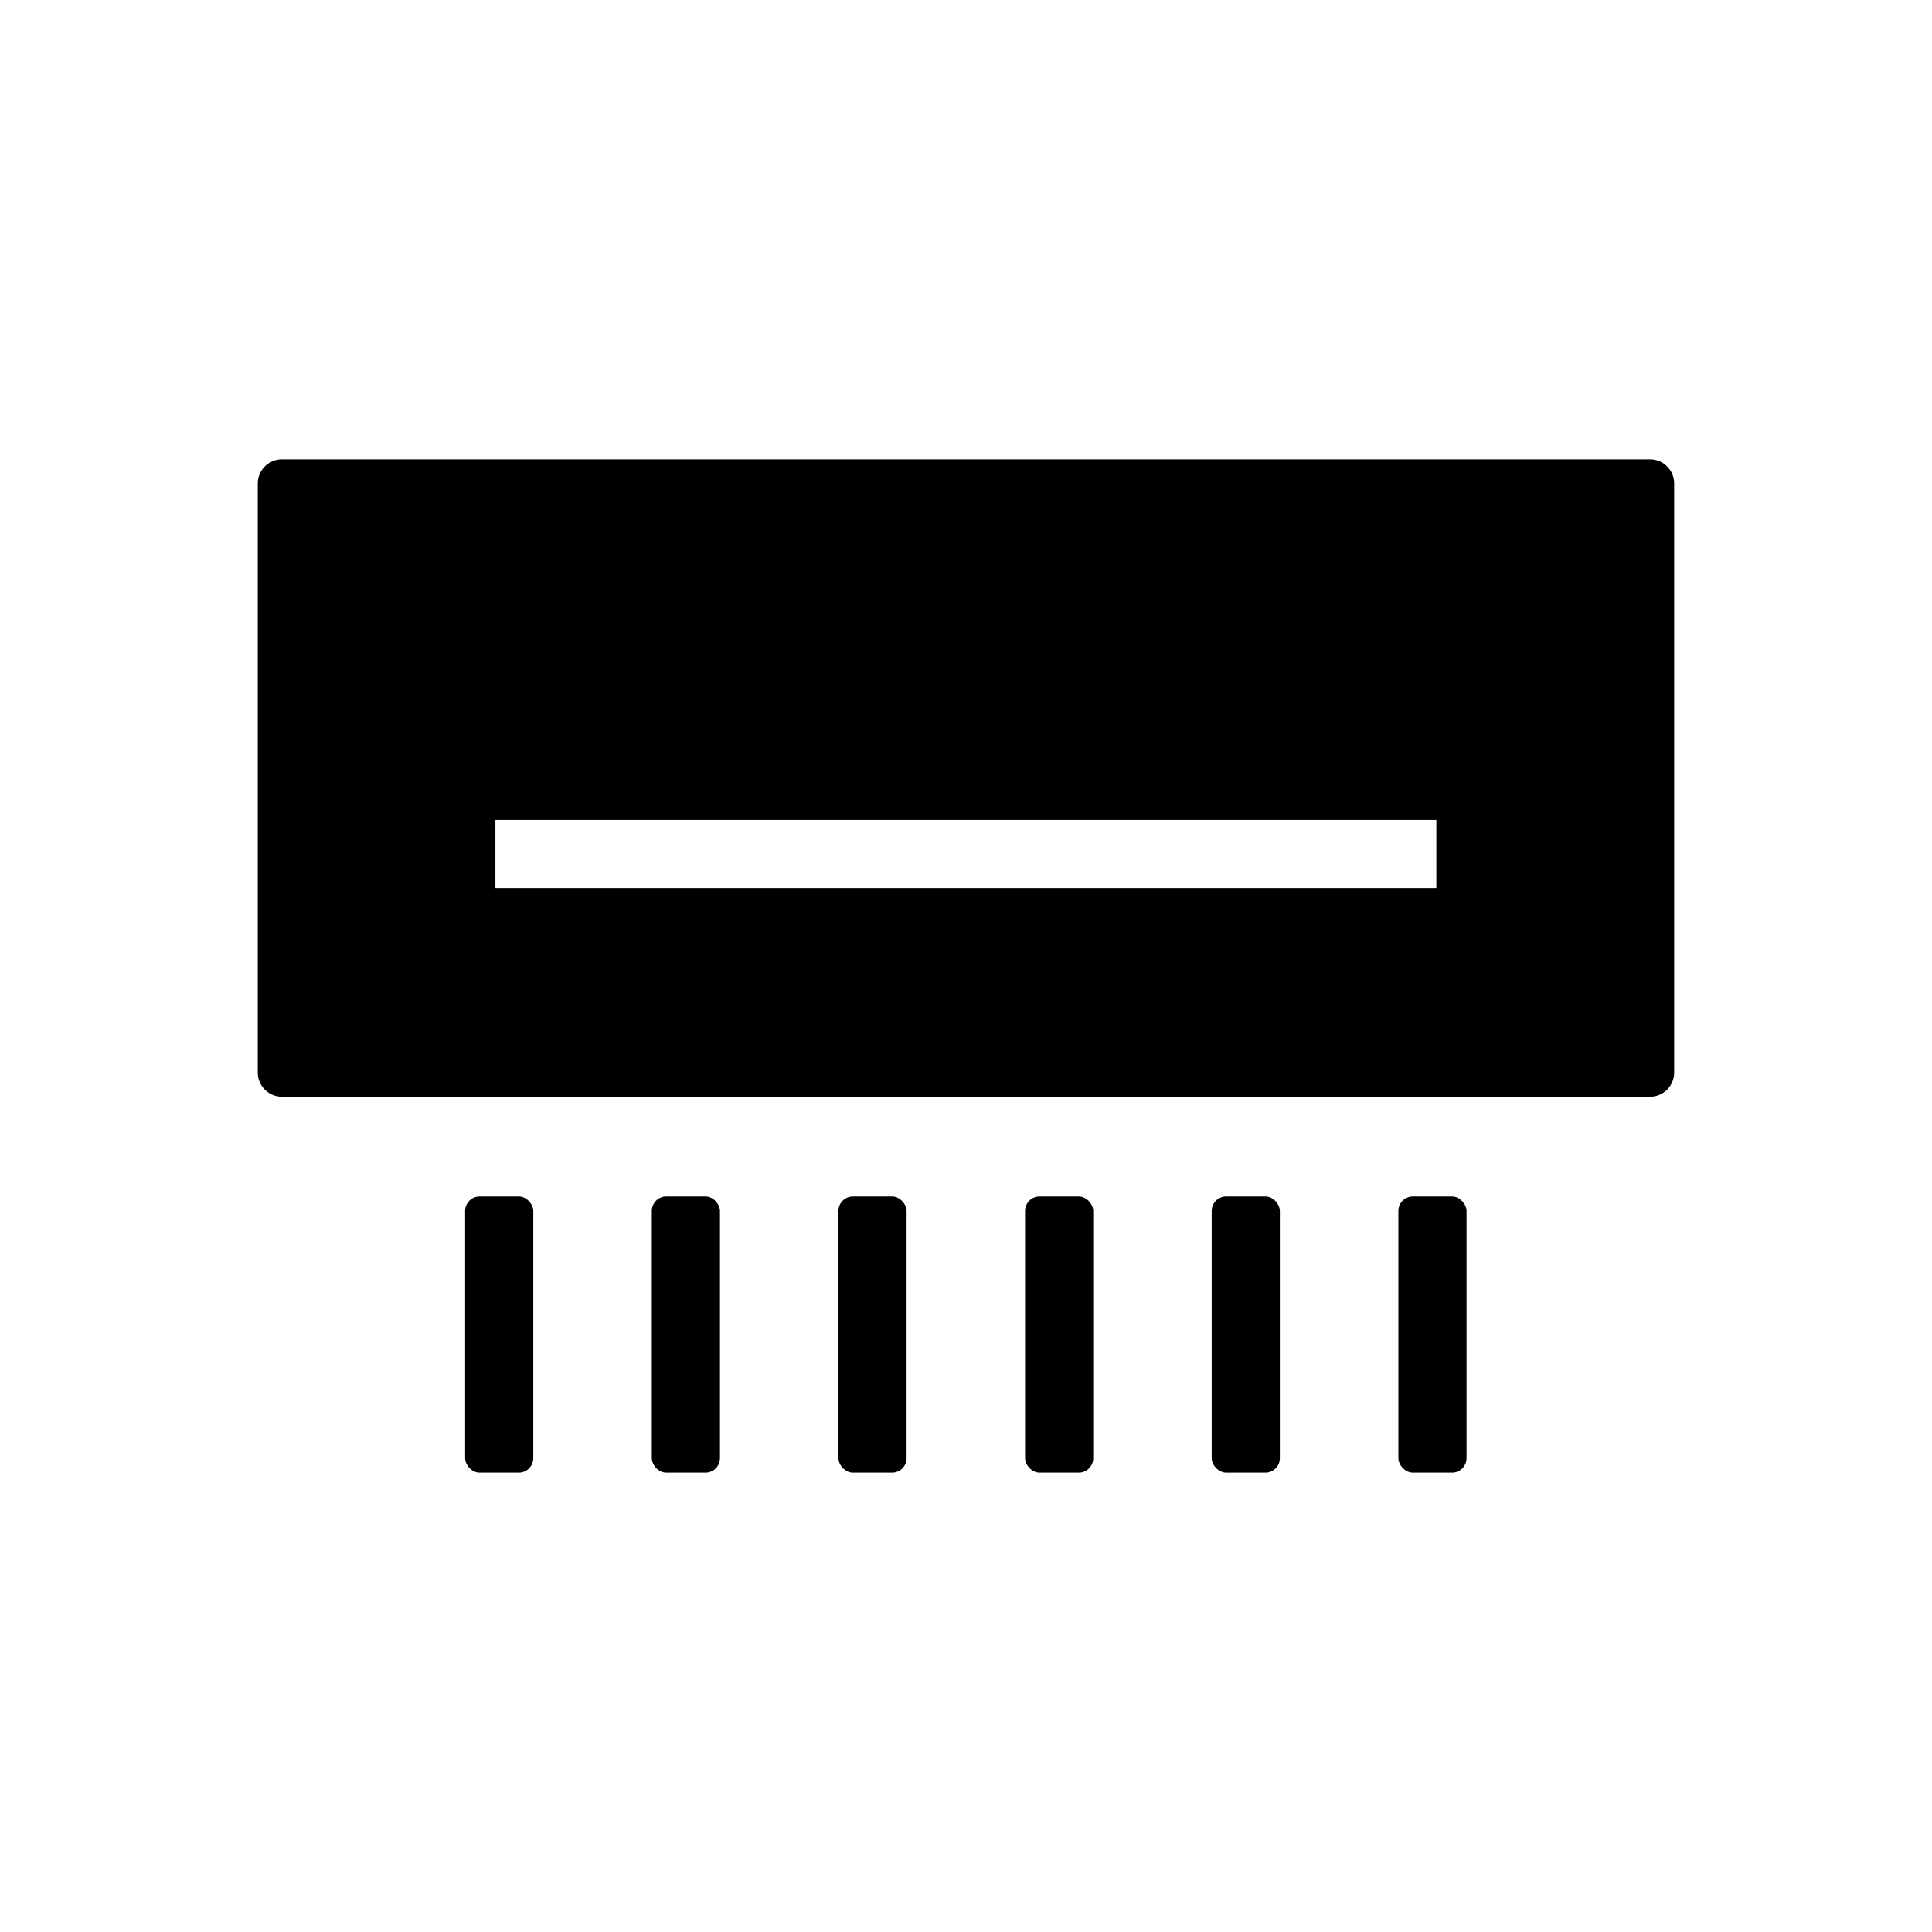
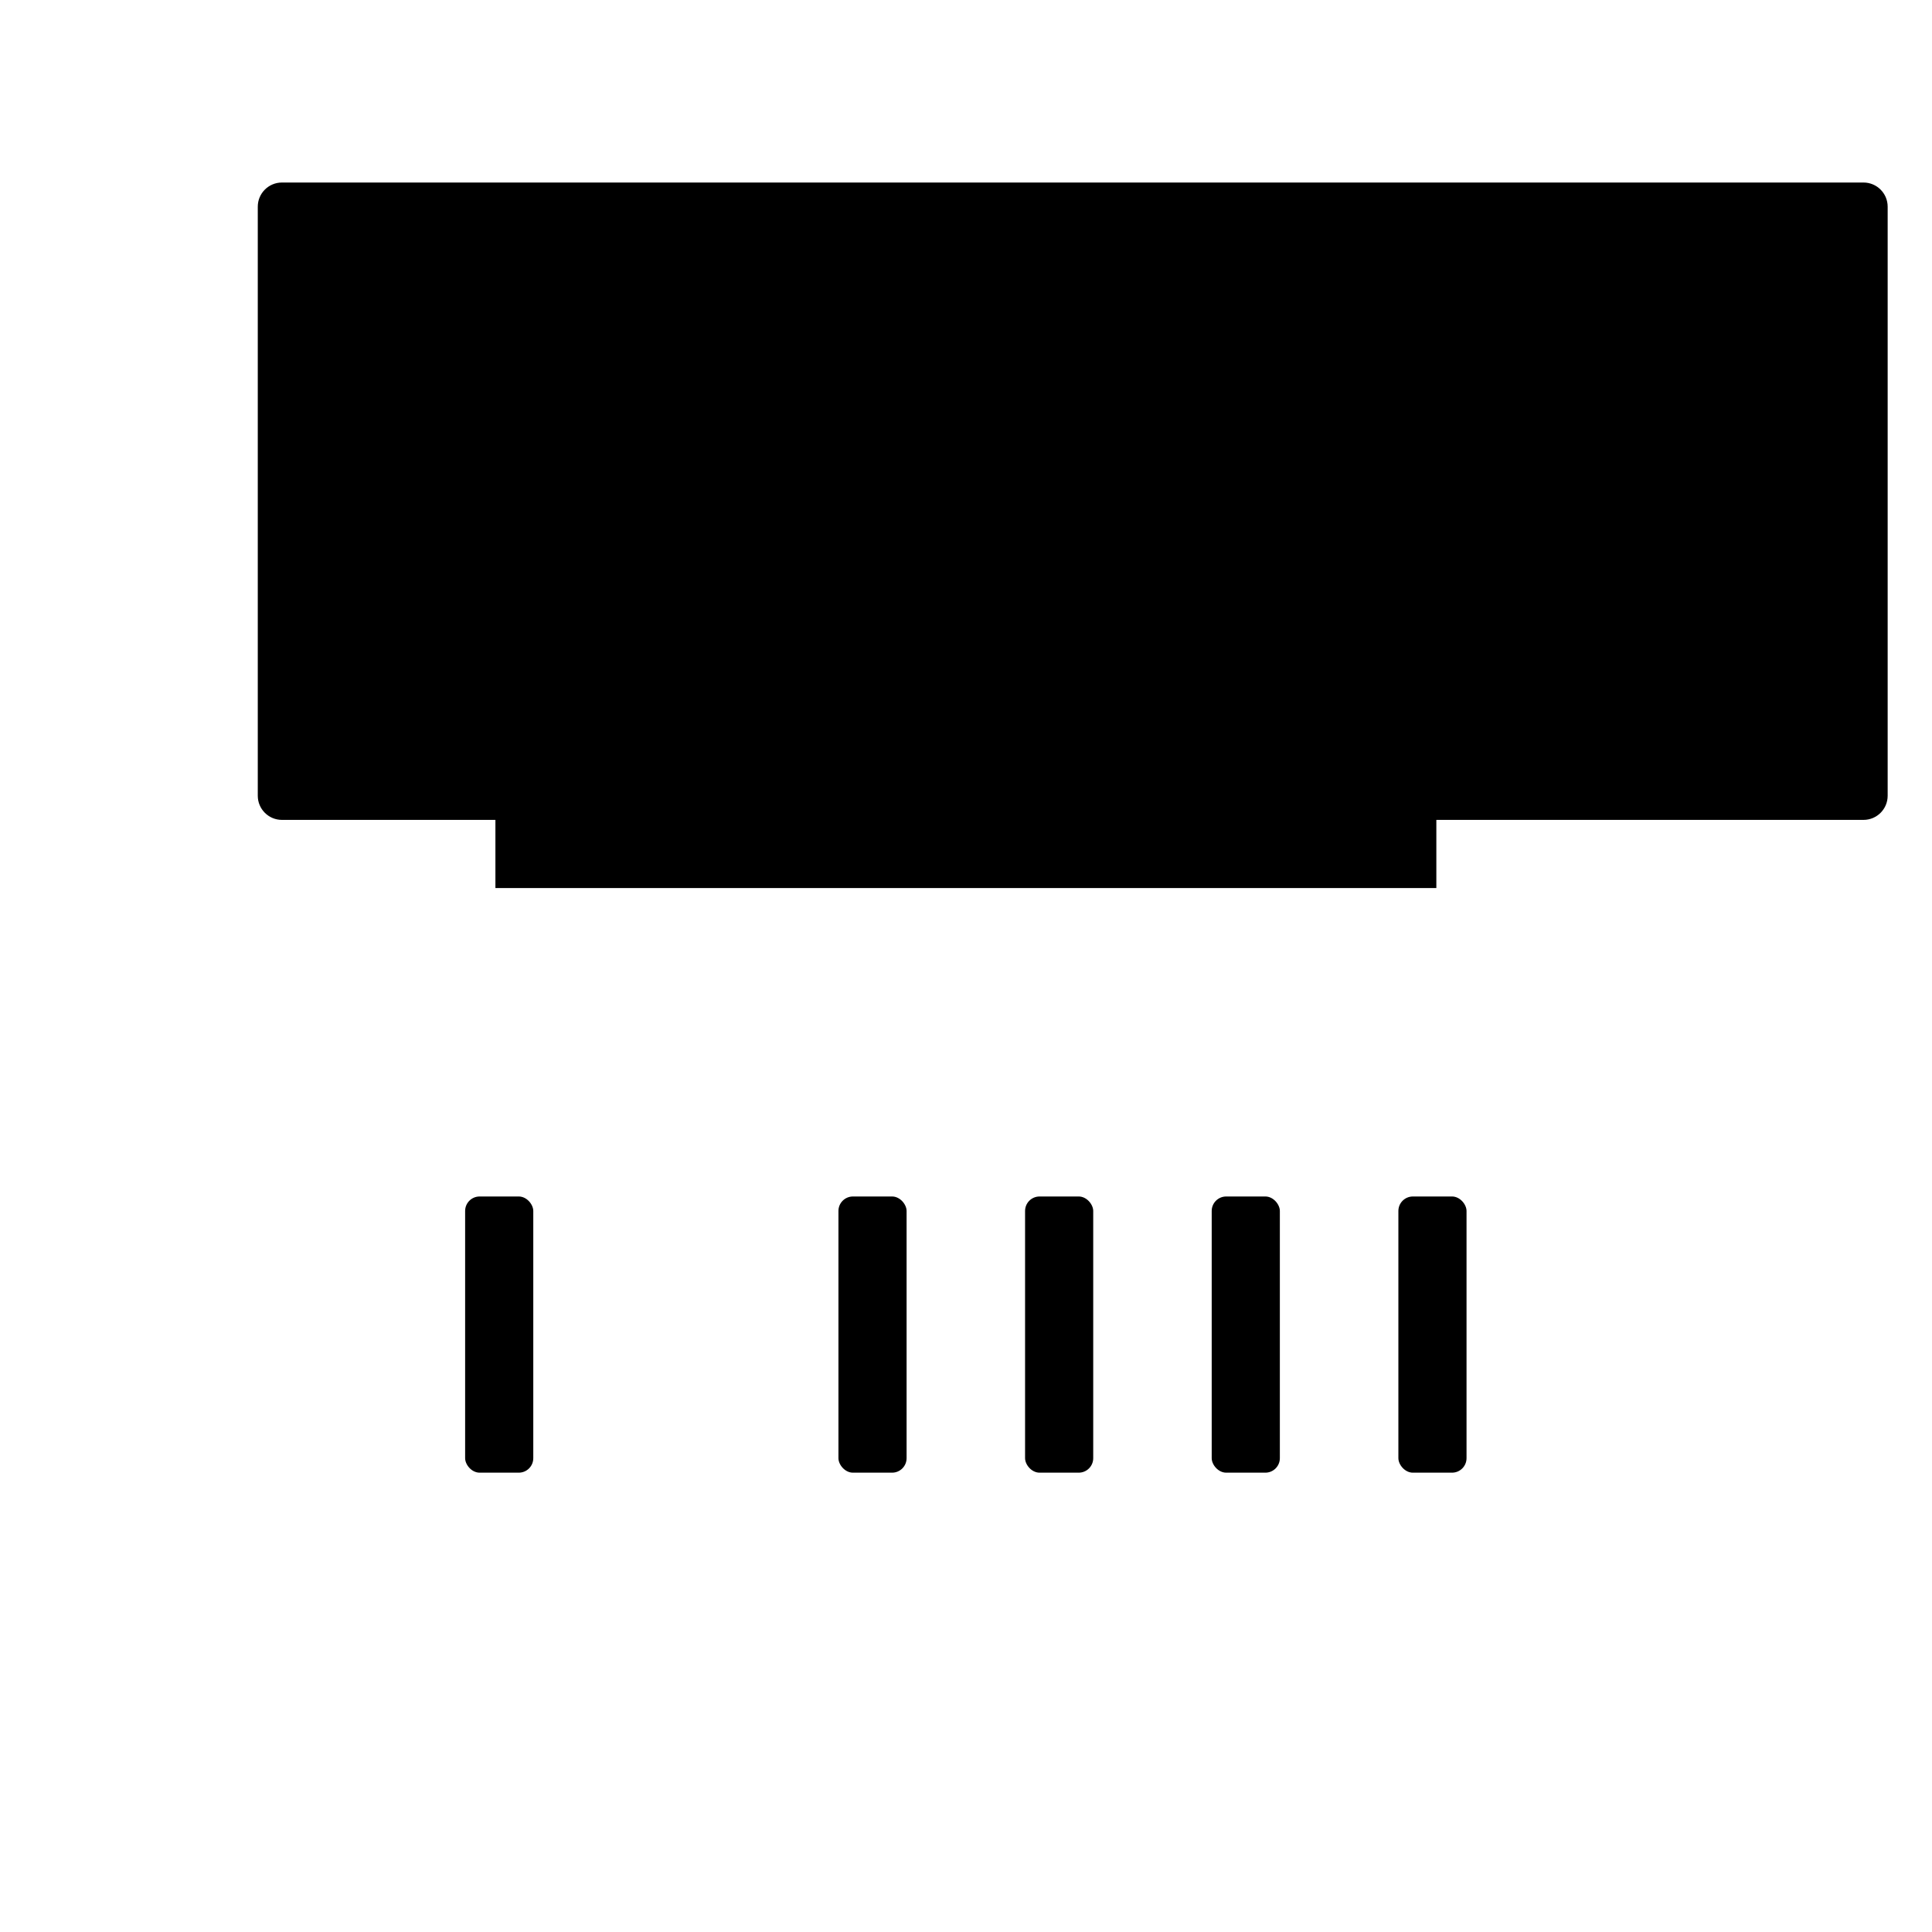
<svg xmlns="http://www.w3.org/2000/svg" id="Calque_1" data-name="Calque 1" viewBox="0 0 400 400">
-   <path id="Tracé_182" data-name="Tracé 182" d="M102.57,169.75h194.81v14.11H102.57v-14.11ZM58.37,227.06h283.25c2.76,0,5-2.24,5-5v-121.96c0-2.76-2.24-5-5-5H58.37c-2.76,0-5,2.24-5,5v121.96c0,2.76,2.24,5,5,5Z" />
+   <path id="Tracé_182" data-name="Tracé 182" d="M102.57,169.75h194.81v14.11H102.57v-14.11Zh283.25c2.76,0,5-2.24,5-5v-121.96c0-2.76-2.24-5-5-5H58.37c-2.76,0-5,2.24-5,5v121.96c0,2.76,2.24,5,5,5Z" />
  <rect id="Rectangle_71" data-name="Rectangle 71" x="96.3" y="247.72" width="14.11" height="57.18" rx="3" ry="3" />
-   <rect id="Rectangle_72" data-name="Rectangle 72" x="134.95" y="247.72" width="14.11" height="57.18" rx="3" ry="3" />
  <rect id="Rectangle_73" data-name="Rectangle 73" x="173.59" y="247.72" width="14.11" height="57.18" rx="3" ry="3" />
  <rect id="Rectangle_74" data-name="Rectangle 74" x="212.23" y="247.72" width="14.11" height="57.18" rx="3" ry="3" />
  <rect id="Rectangle_75" data-name="Rectangle 75" x="250.87" y="247.72" width="14.11" height="57.18" rx="3" ry="3" />
  <rect id="Rectangle_76" data-name="Rectangle 76" x="289.52" y="247.72" width="14.11" height="57.18" rx="3" ry="3" />
</svg>